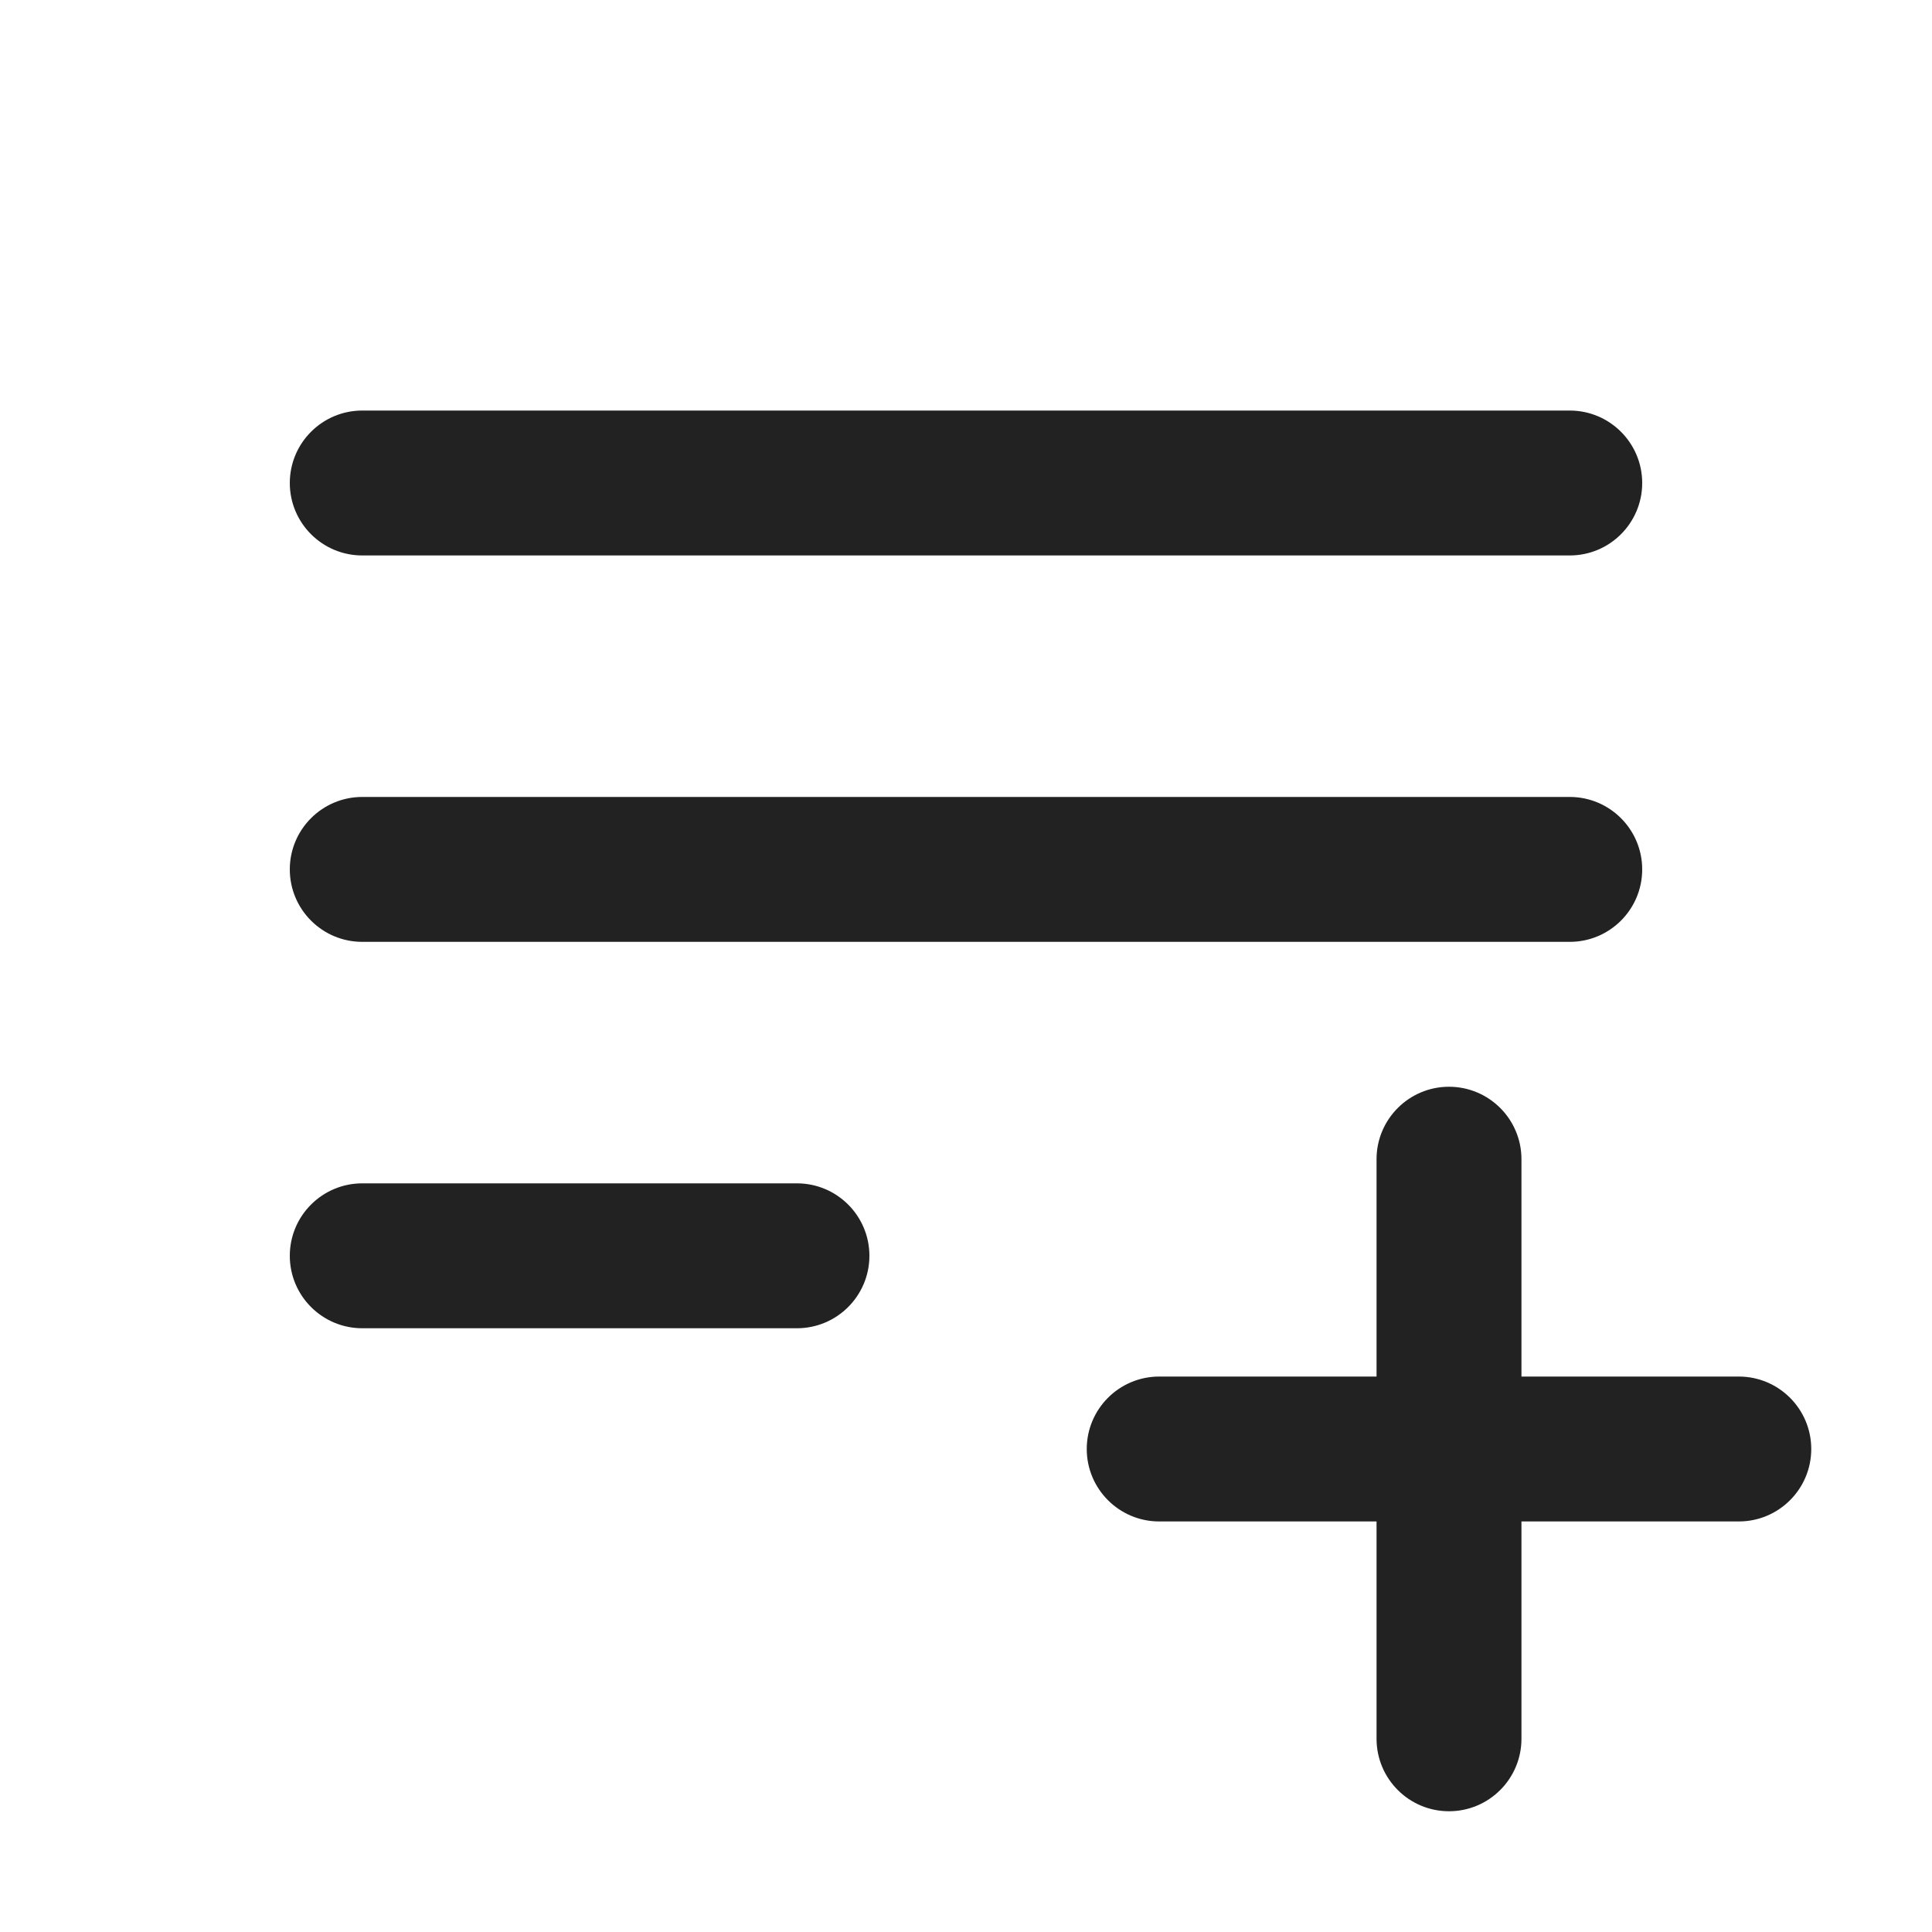
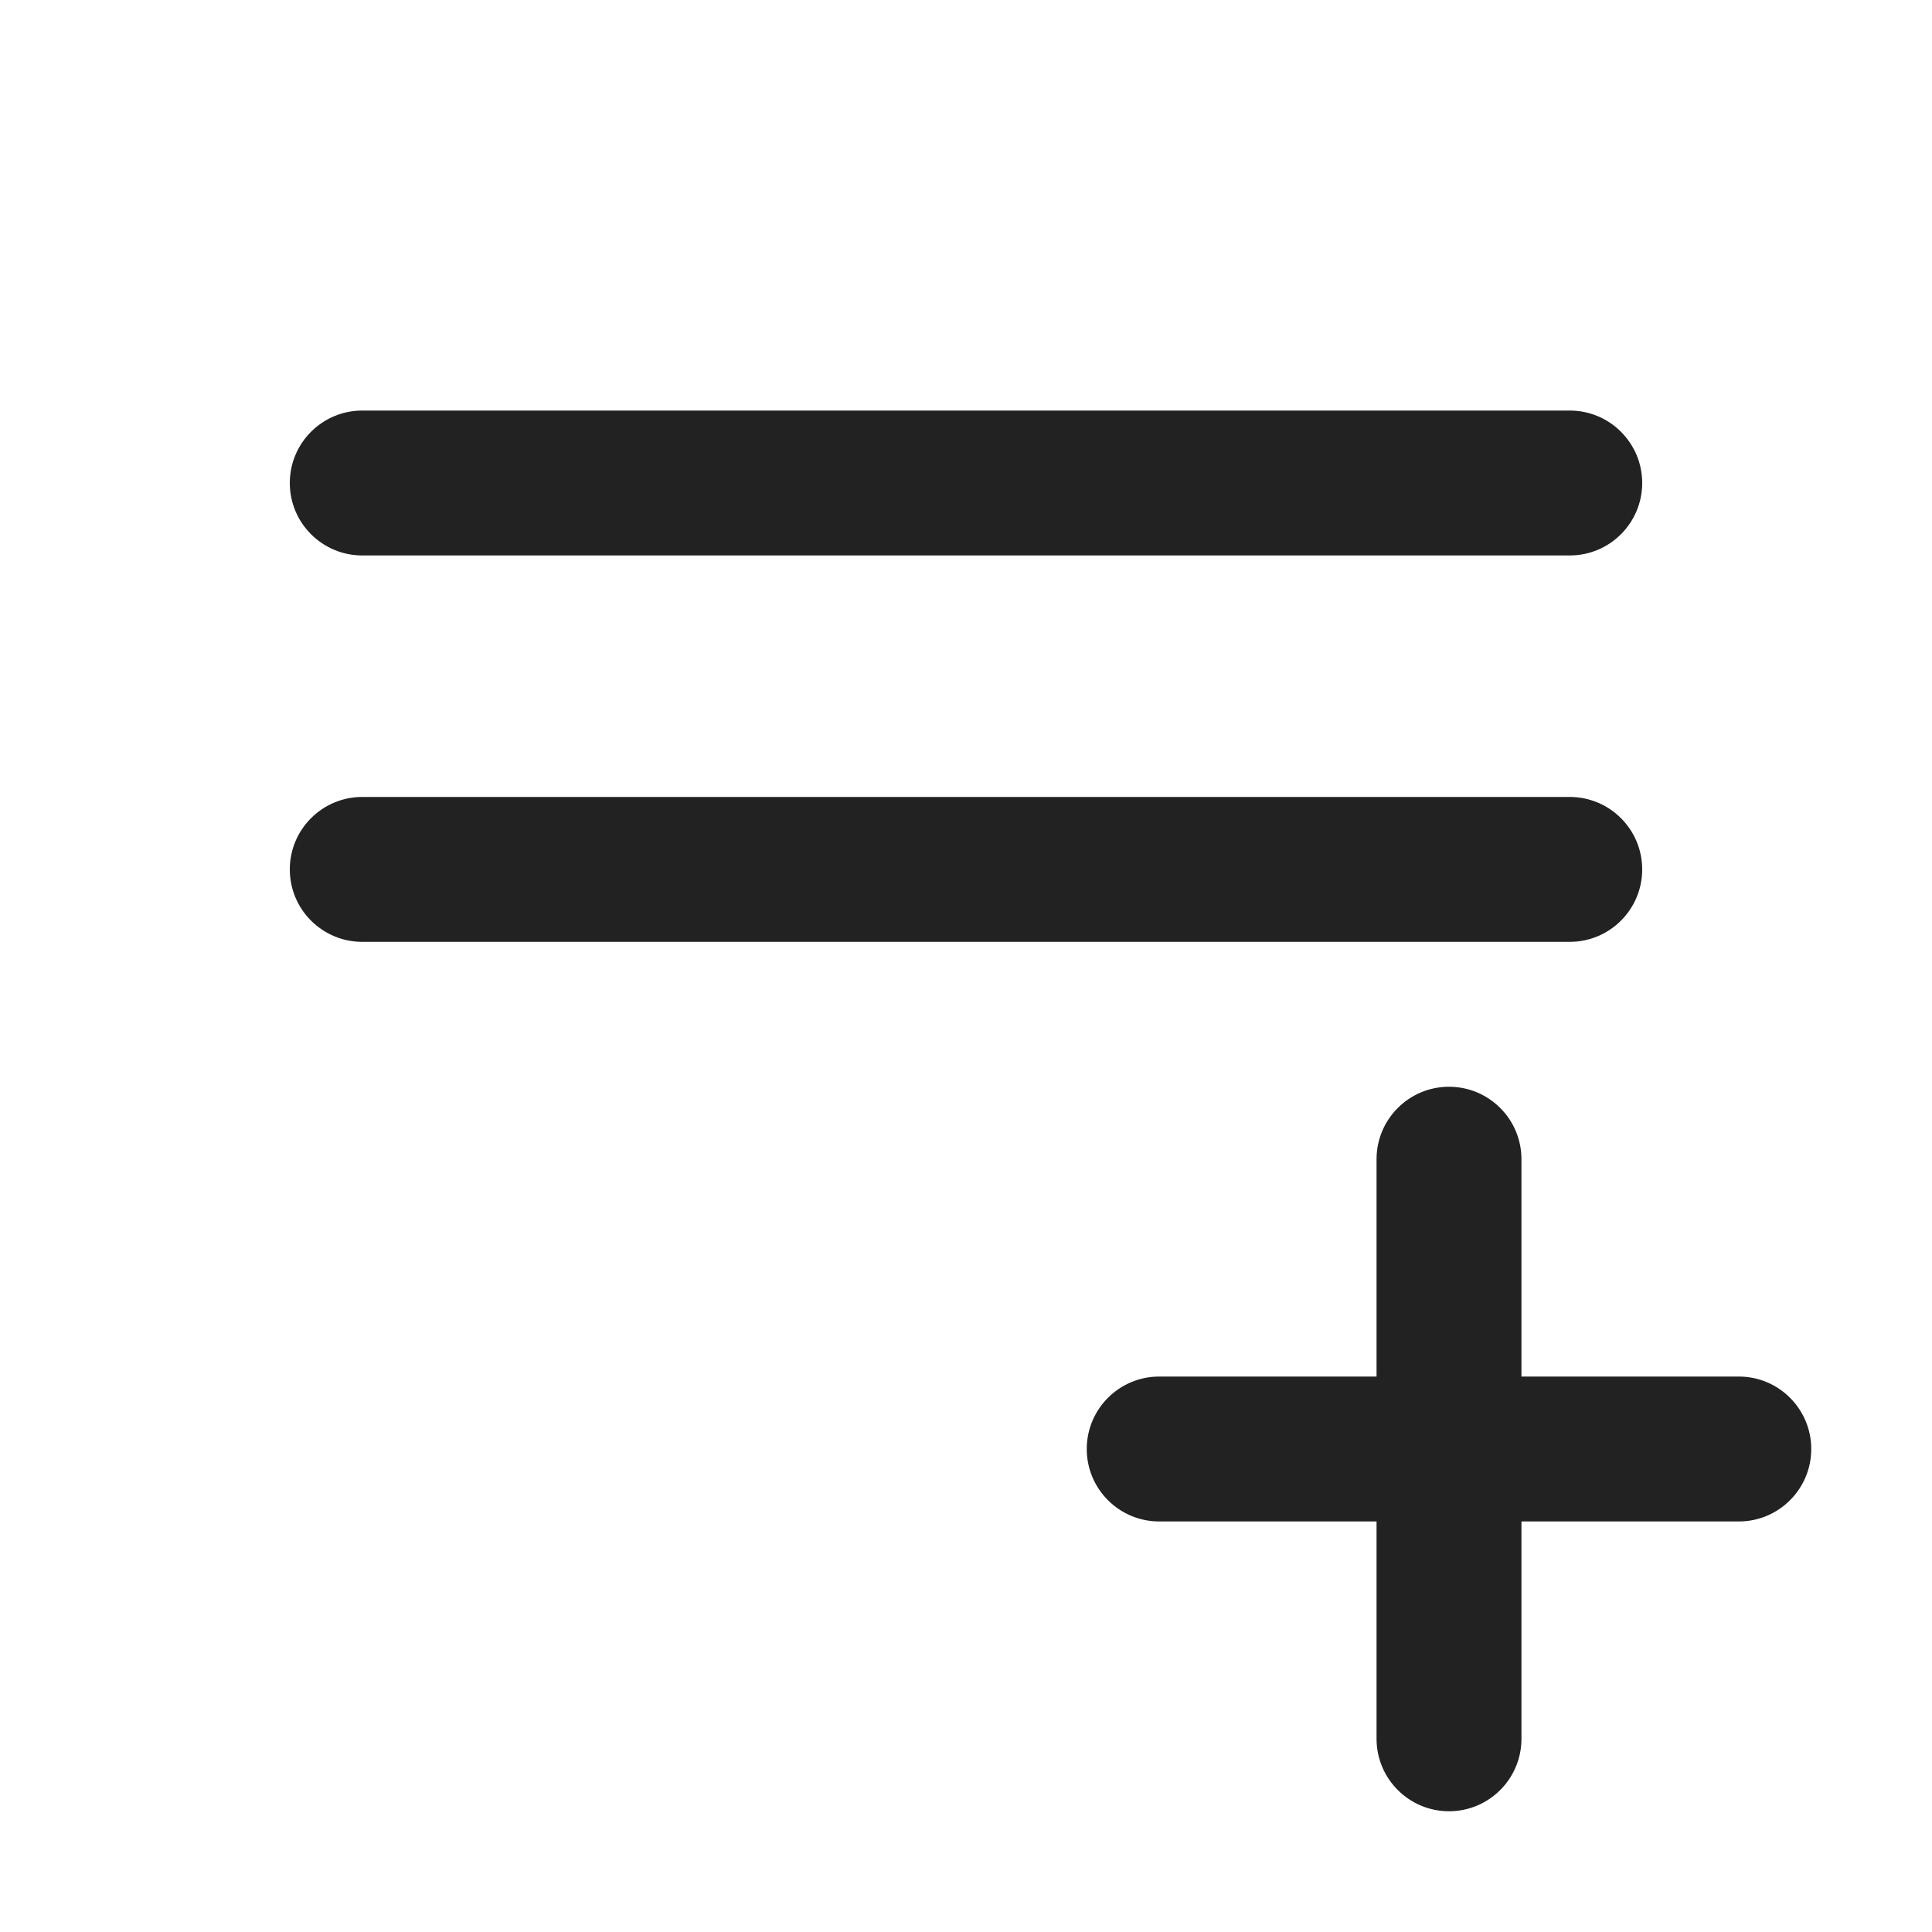
<svg xmlns="http://www.w3.org/2000/svg" width="20" height="20" viewBox="0 0 20 20" fill="none">
  <path d="M3 5C3 4.586 3.336 4.25 3.75 4.25H16.25C16.664 4.25 17 4.586 17 5C17 5.414 16.664 5.75 16.25 5.75H3.75C3.336 5.75 3 5.414 3 5Z" fill="#222222" />
  <path d="M3.75 8.25C3.336 8.25 3 8.586 3 9C3 9.414 3.336 9.75 3.75 9.75H16.25C16.664 9.75 17 9.414 17 9C17 8.586 16.664 8.25 16.25 8.25H3.75Z" fill="#222222" />
-   <path d="M3.75 12.25C3.336 12.25 3 12.586 3 13C3 13.414 3.336 13.75 3.75 13.75H8.25C8.664 13.75 9 13.414 9 13C9 12.586 8.664 12.25 8.25 12.25H3.75Z" fill="#222222" />
  <path d="M15.75 12C15.75 11.586 15.414 11.25 15 11.25C14.586 11.25 14.25 11.586 14.25 12V14.25H12C11.586 14.25 11.25 14.586 11.25 15C11.25 15.414 11.586 15.75 12 15.75H14.25V18C14.25 18.414 14.586 18.75 15 18.75C15.414 18.75 15.75 18.414 15.75 18V15.75H18C18.414 15.75 18.75 15.414 18.75 15C18.75 14.586 18.414 14.25 18 14.25H15.75V12Z" fill="#222222" />
</svg>